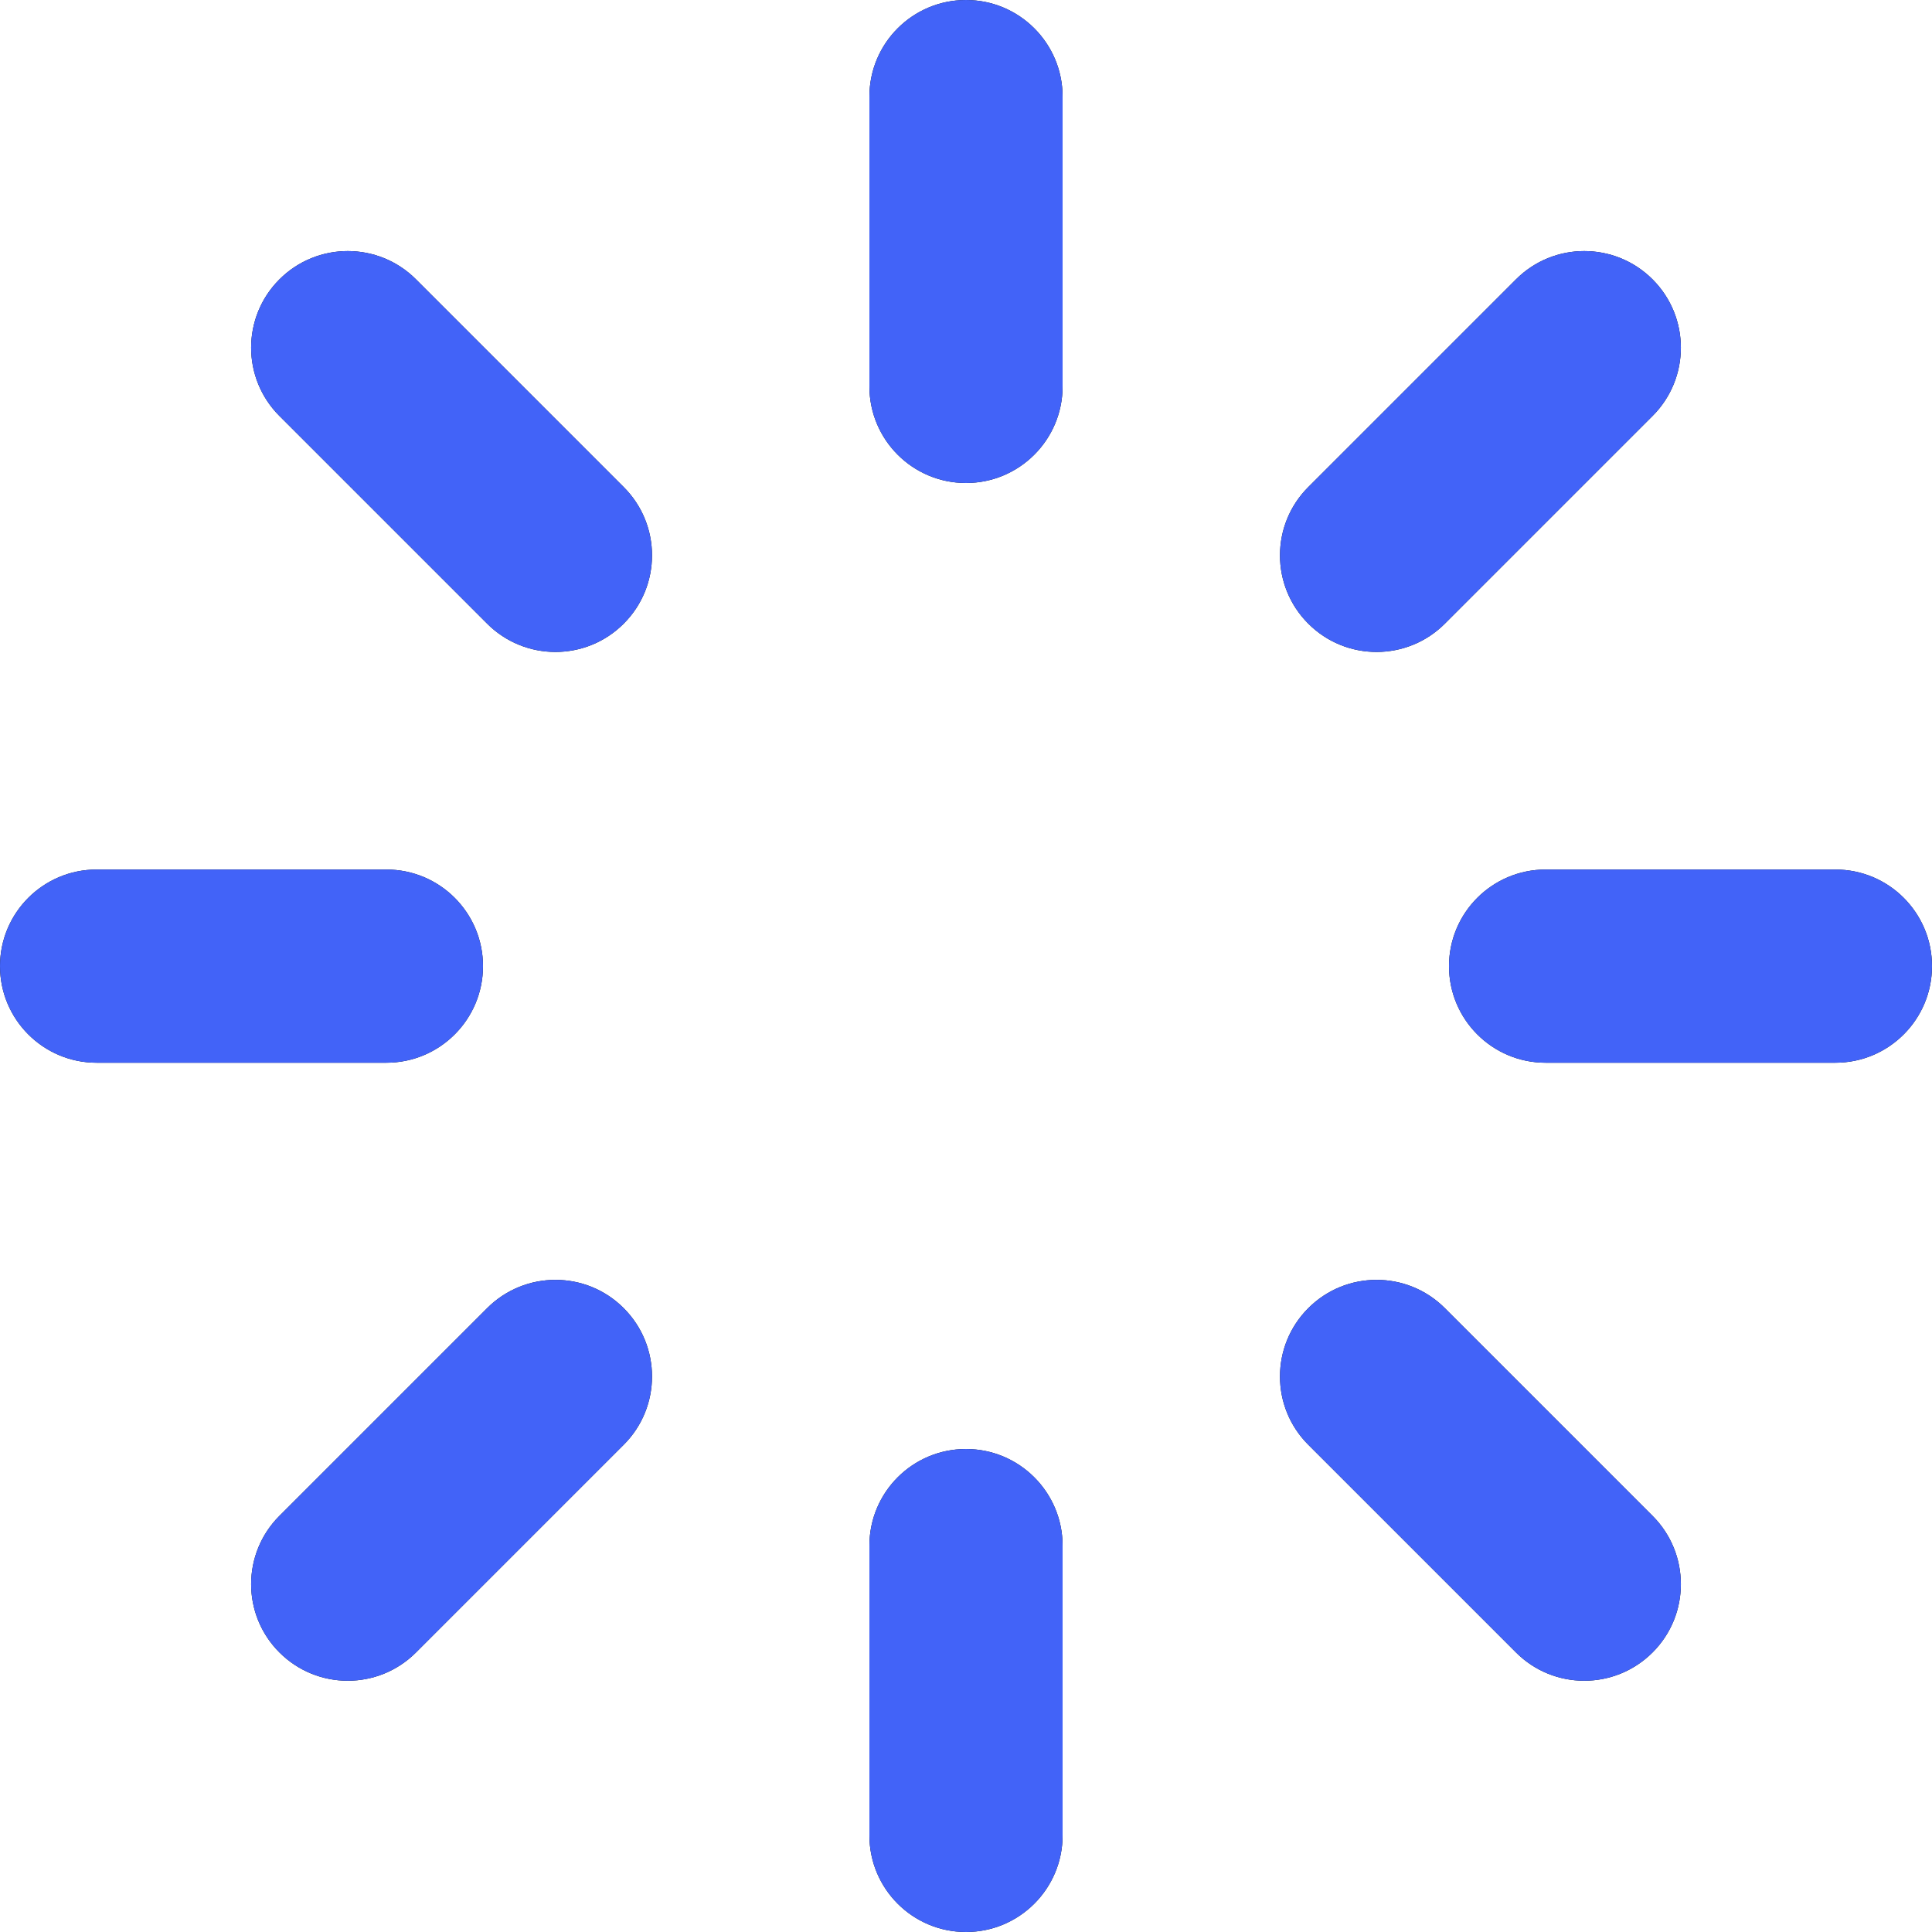
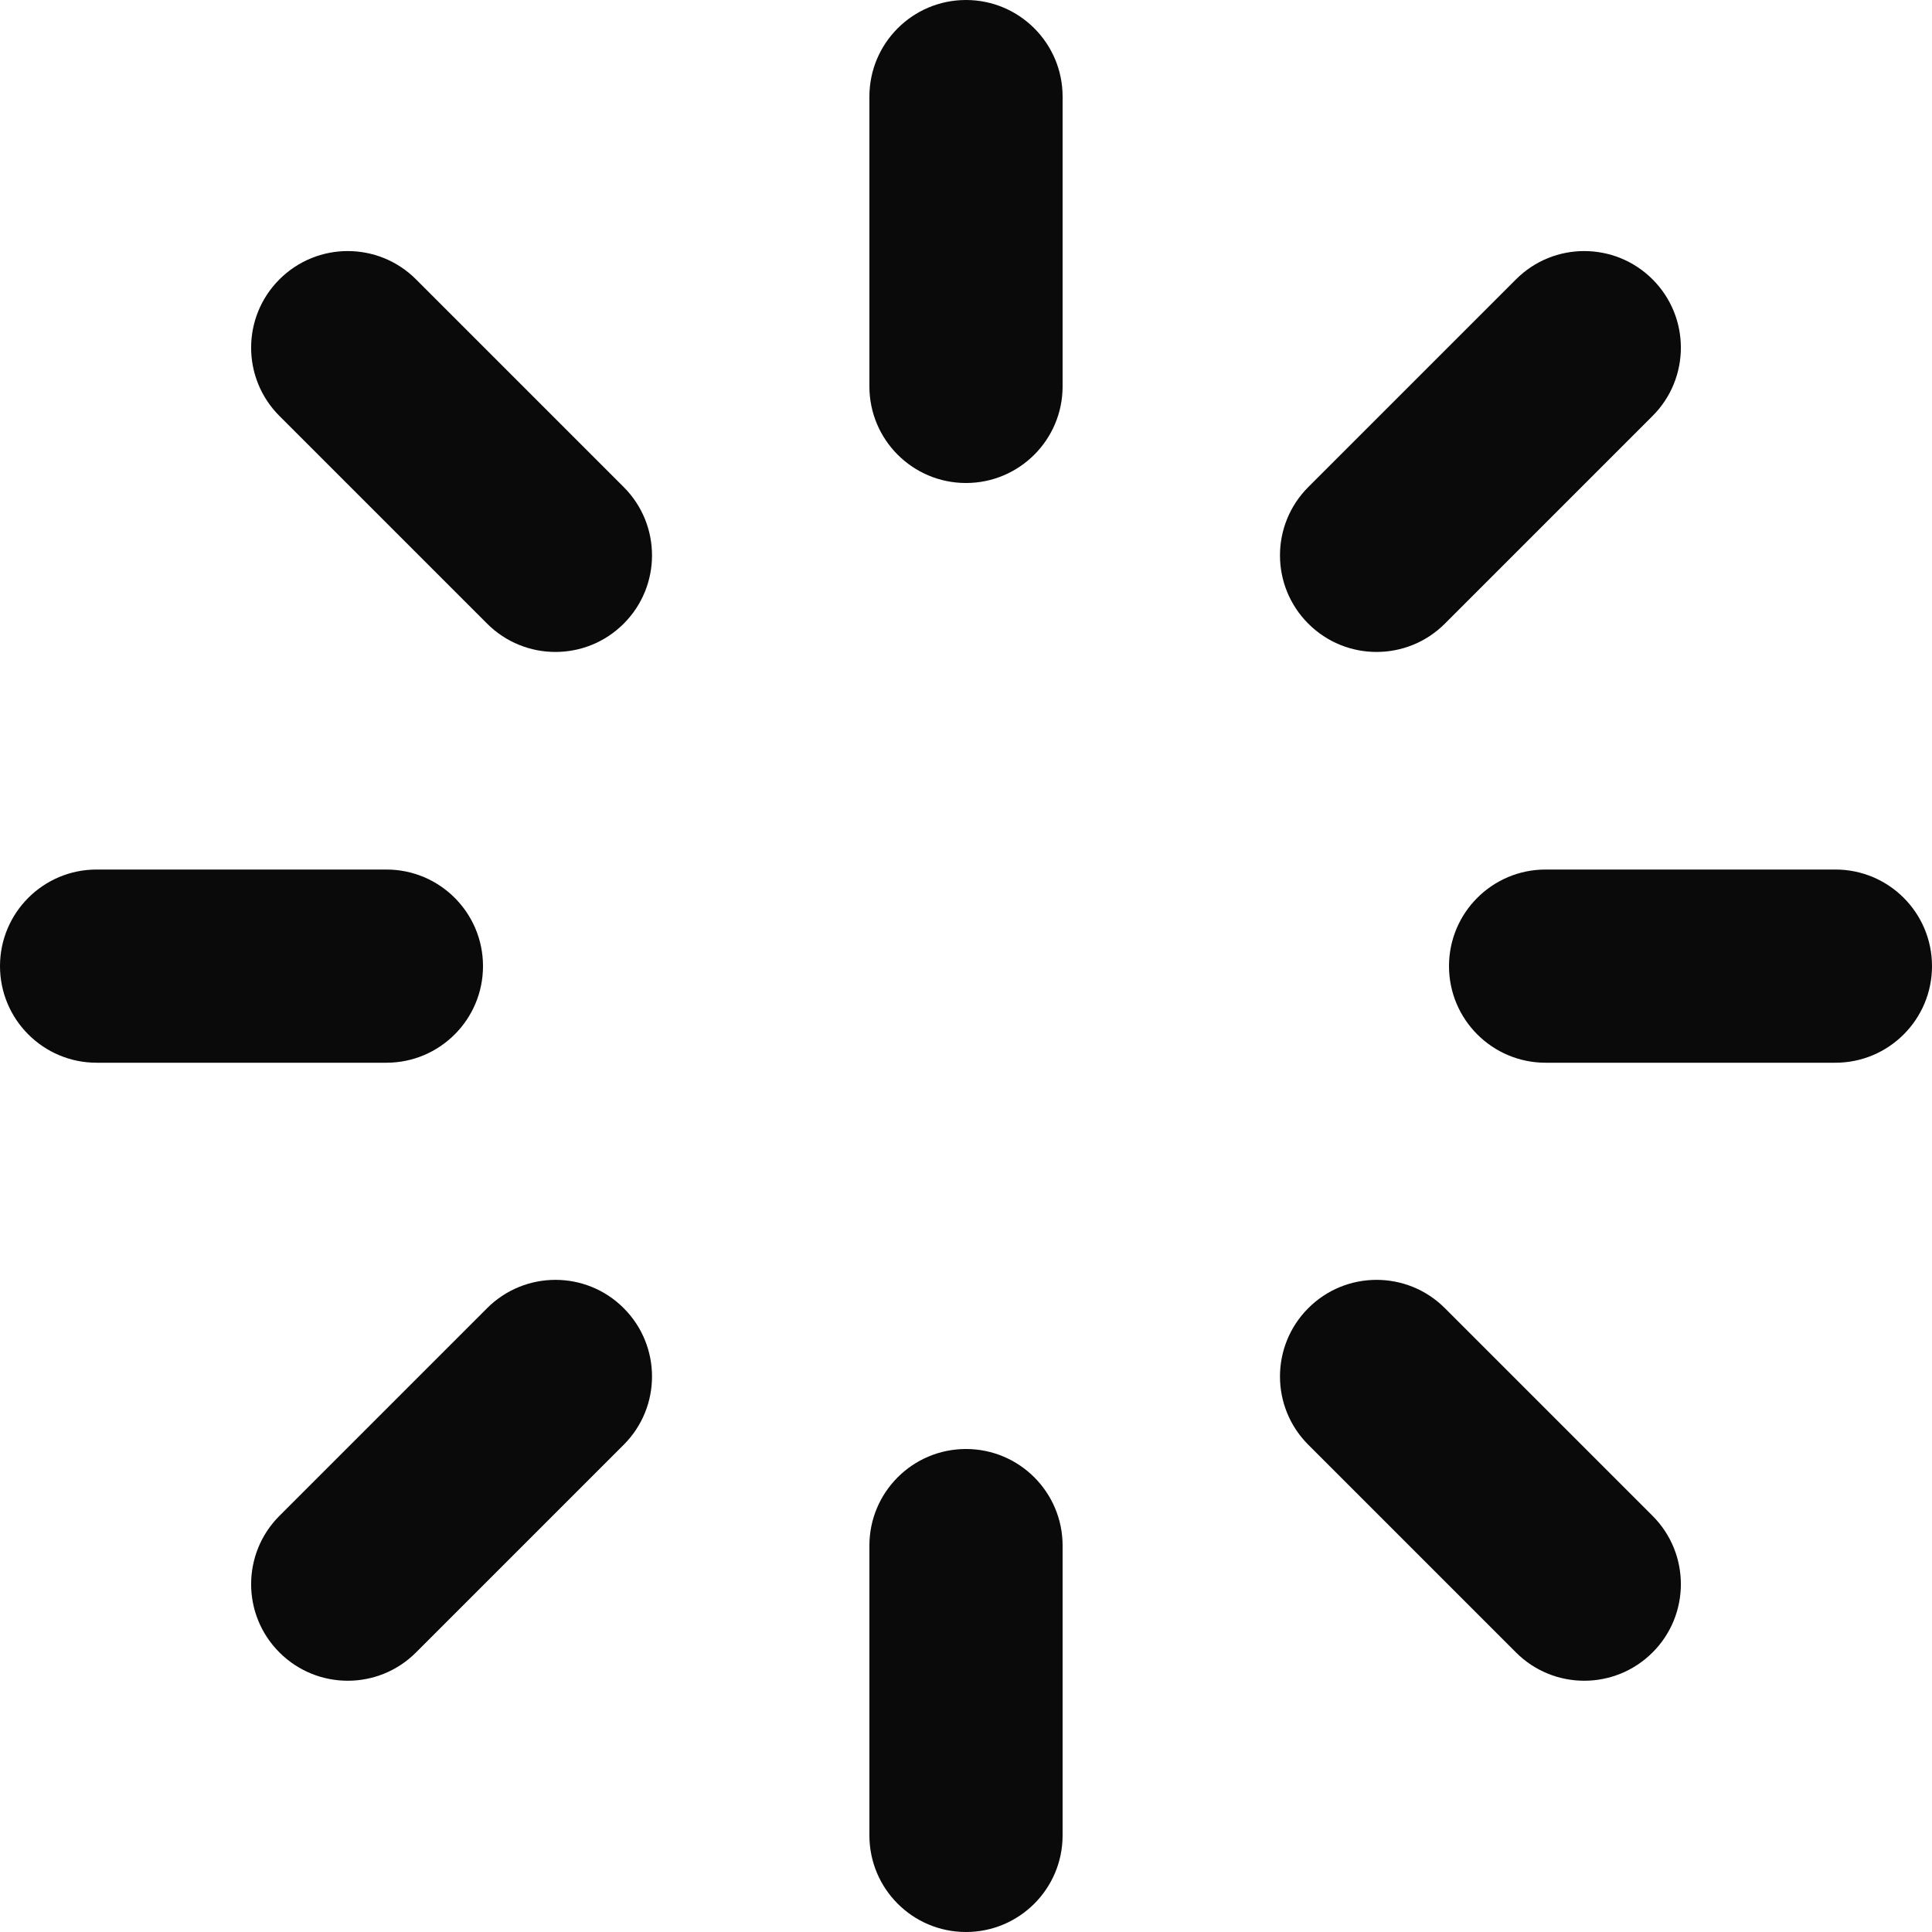
<svg xmlns="http://www.w3.org/2000/svg" width="30" height="30" viewBox="0 0 30 30" fill="none">
  <path fill-rule="evenodd" clip-rule="evenodd" d="M16.5 1.5C16.5 0.672 15.828 0 15 0C14.171 0 13.5 0.672 13.5 1.5V6C13.5 6.828 14.171 7.5 15 7.5C15.828 7.5 16.5 6.828 16.5 6V1.5ZM25.661 6.459C26.247 5.873 26.247 4.924 25.661 4.338C25.075 3.752 24.125 3.752 23.54 4.338L20.315 7.563C19.729 8.149 19.729 9.098 20.315 9.684C20.9 10.27 21.85 10.27 22.436 9.684L25.661 6.459ZM22.5 15.002C22.5 14.173 23.172 13.502 24 13.502H28.5C29.328 13.502 30 14.173 30 15.002C30 15.83 29.328 16.502 28.5 16.502H24C23.172 16.502 22.5 15.83 22.5 15.002ZM22.436 20.313C21.85 19.727 20.9 19.727 20.315 20.313C19.729 20.899 19.729 21.849 20.315 22.434L23.54 25.659C24.125 26.245 25.075 26.245 25.661 25.659C26.247 25.074 26.247 24.124 25.661 23.538L22.436 20.313ZM15 22.5C15.828 22.5 16.5 23.172 16.5 24V28.5C16.5 29.328 15.828 30 15 30C14.171 30 13.5 29.328 13.5 28.5V24C13.5 23.172 14.171 22.5 15 22.5ZM9.685 22.434C10.271 21.849 10.271 20.899 9.685 20.313C9.1 19.727 8.15 19.727 7.564 20.313L4.339 23.538C3.753 24.124 3.753 25.074 4.339 25.659C4.925 26.245 5.875 26.245 6.46 25.659L9.685 22.434ZM0 15.002C0 14.173 0.672 13.502 1.5 13.502H6C6.828 13.502 7.5 14.173 7.5 15.002C7.5 15.83 6.828 16.502 6 16.502H1.5C0.672 16.502 0 15.83 0 15.002ZM6.46 4.338C5.875 3.752 4.925 3.752 4.339 4.338C3.753 4.924 3.753 5.873 4.339 6.459L7.564 9.684C8.15 10.27 9.1 10.27 9.685 9.684C10.271 9.098 10.271 8.149 9.685 7.563L6.46 4.338Z" fill="#0A0A0A" />
-   <path fill-rule="evenodd" clip-rule="evenodd" d="M16.5 1.5C16.5 0.672 15.828 0 15 0C14.171 0 13.5 0.672 13.5 1.5V6C13.5 6.828 14.171 7.5 15 7.5C15.828 7.5 16.5 6.828 16.5 6V1.5ZM25.661 6.459C26.247 5.873 26.247 4.924 25.661 4.338C25.075 3.752 24.125 3.752 23.54 4.338L20.315 7.563C19.729 8.149 19.729 9.098 20.315 9.684C20.9 10.27 21.85 10.27 22.436 9.684L25.661 6.459ZM22.5 15.002C22.5 14.173 23.172 13.502 24 13.502H28.5C29.328 13.502 30 14.173 30 15.002C30 15.83 29.328 16.502 28.5 16.502H24C23.172 16.502 22.5 15.83 22.5 15.002ZM22.436 20.313C21.85 19.727 20.9 19.727 20.315 20.313C19.729 20.899 19.729 21.849 20.315 22.434L23.54 25.659C24.125 26.245 25.075 26.245 25.661 25.659C26.247 25.074 26.247 24.124 25.661 23.538L22.436 20.313ZM15 22.5C15.828 22.5 16.5 23.172 16.5 24V28.5C16.5 29.328 15.828 30 15 30C14.171 30 13.5 29.328 13.5 28.5V24C13.5 23.172 14.171 22.5 15 22.5ZM9.685 22.434C10.271 21.849 10.271 20.899 9.685 20.313C9.1 19.727 8.15 19.727 7.564 20.313L4.339 23.538C3.753 24.124 3.753 25.074 4.339 25.659C4.925 26.245 5.875 26.245 6.46 25.659L9.685 22.434ZM0 15.002C0 14.173 0.672 13.502 1.5 13.502H6C6.828 13.502 7.5 14.173 7.5 15.002C7.5 15.83 6.828 16.502 6 16.502H1.5C0.672 16.502 0 15.83 0 15.002ZM6.46 4.338C5.875 3.752 4.925 3.752 4.339 4.338C3.753 4.924 3.753 5.873 4.339 6.459L7.564 9.684C8.15 10.27 9.1 10.27 9.685 9.684C10.271 9.098 10.271 8.149 9.685 7.563L6.46 4.338Z" fill="#4263F8" />
</svg>